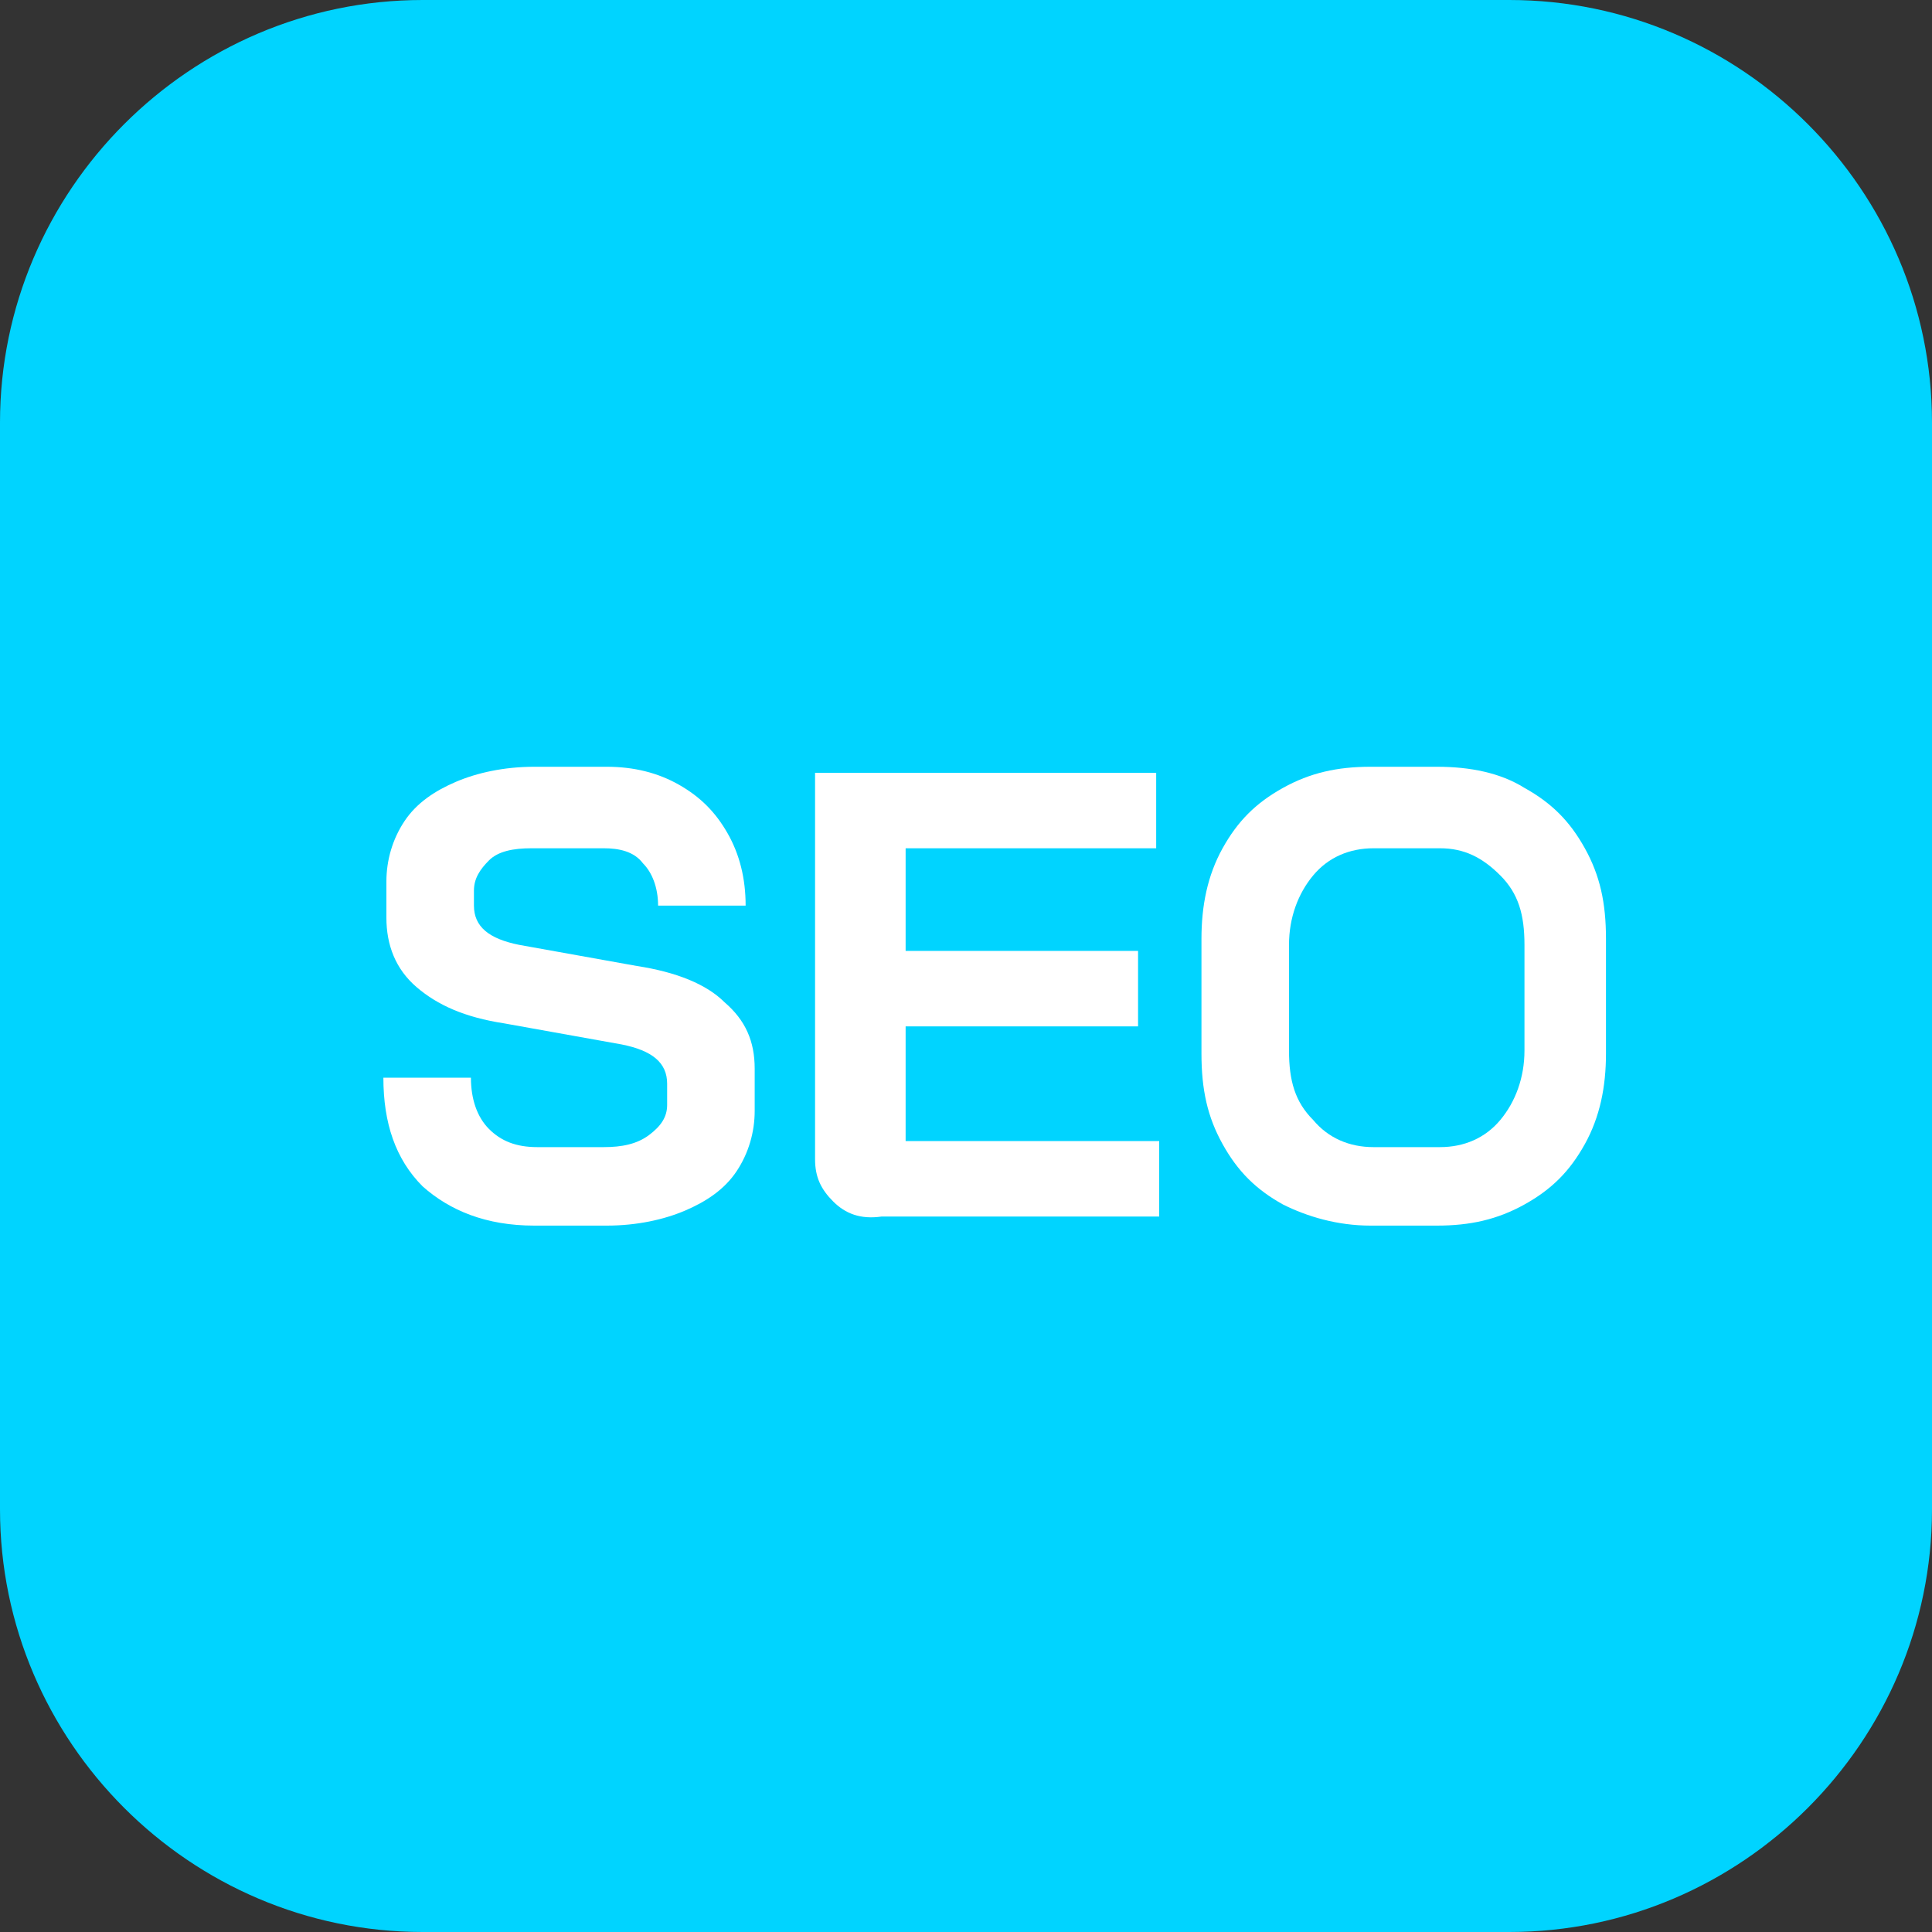
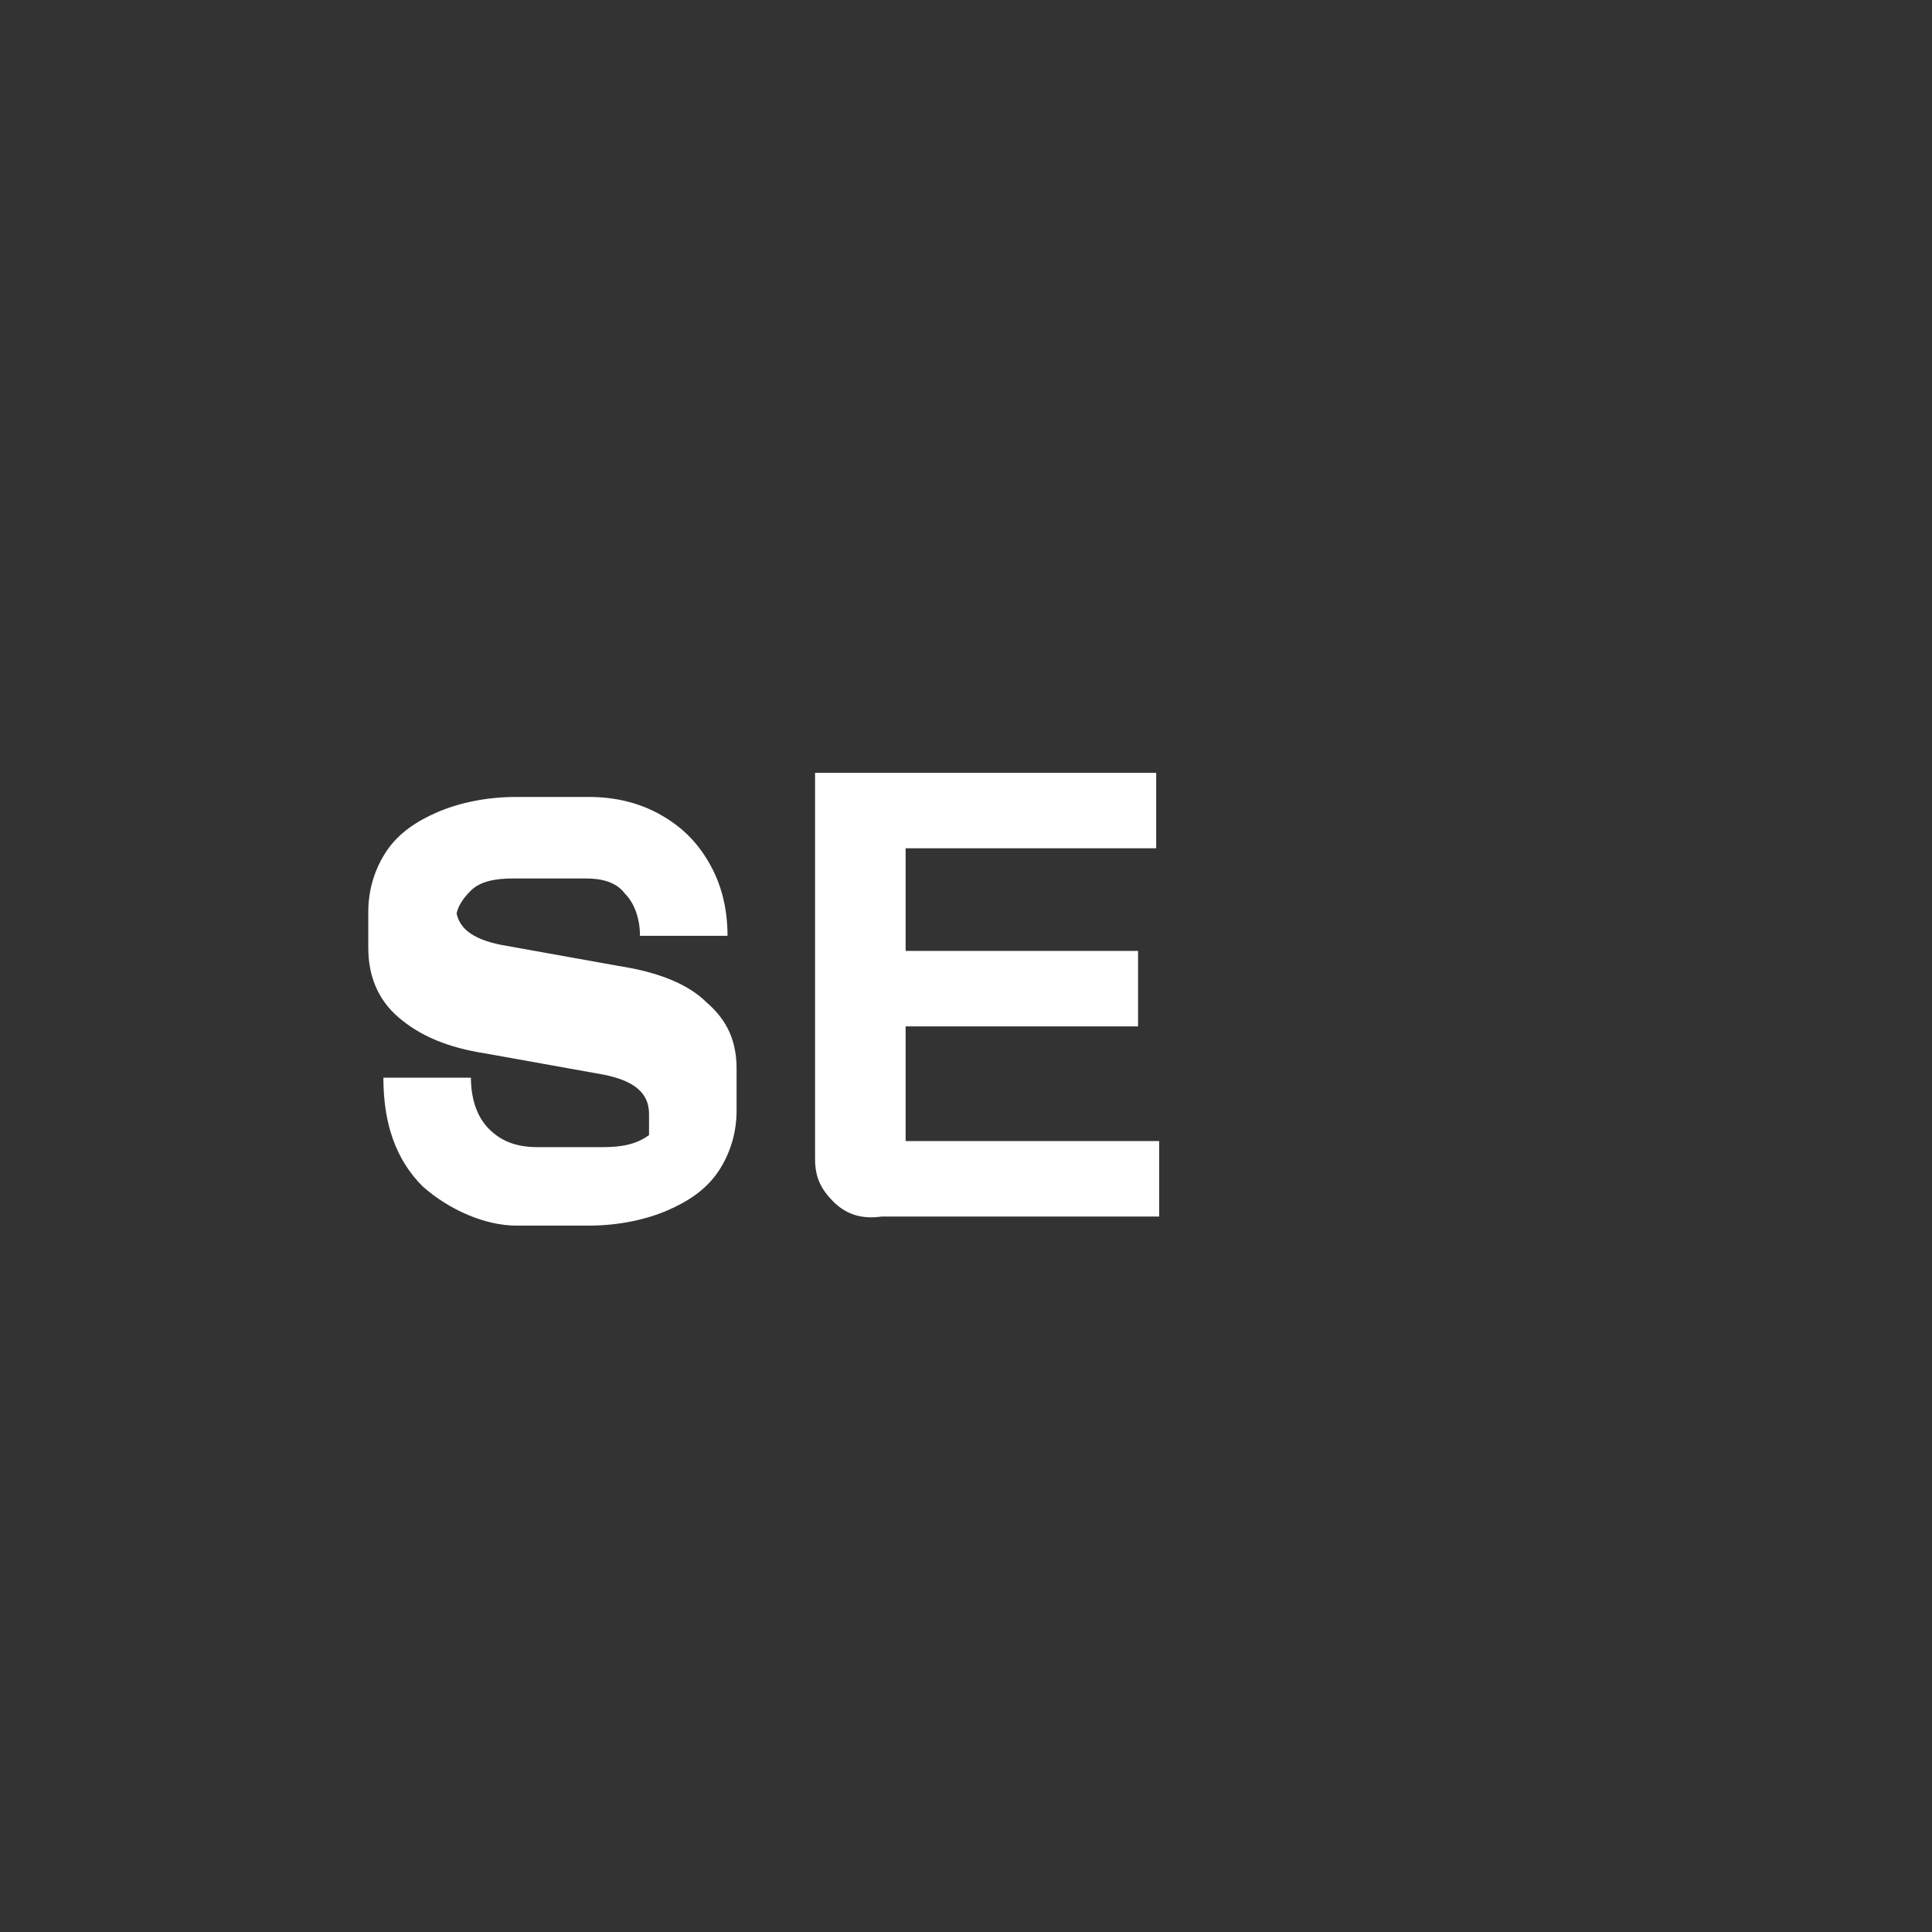
<svg xmlns="http://www.w3.org/2000/svg" xmlns:xlink="http://www.w3.org/1999/xlink" version="1.1" id="Vrstva_1" x="0px" y="0px" viewBox="0 0 64 64" style="enable-background:new 0 0 64 64;" xml:space="preserve">
  <rect x="0" y="0" width="64" height="64" fill="#333333" stroke="none" />
  <style type="text/css">
	.st0{clip-path:url(#SVGID_00000140002418069071982230000012050464025951031971_);}
	.st1{fill:#00D4FF;}
	.st2{fill:#FFFFFF;}
</style>
  <g>
    <defs>
-       <rect id="SVGID_1_" width="64" height="64" />
-     </defs>
+       </defs>
    <clipPath id="SVGID_00000058565986717383590360000012126314062909776774_">
      <use xlink:href="#SVGID_1_" style="overflow:visible;" />
    </clipPath>
    <g style="clip-path:url(#SVGID_00000058565986717383590360000012126314062909776774_);">
      <path class="st1" d="M14,0h36c7.7,0,14,6.3,14,14v36c0,7.7-6.3,14-14,14H14C6.3,64,0,57.7,0,50V14C0,6.3,6.3,0,14,0z" />
    </g>
  </g>
  <g>
-     <path class="st2" d="M14,39.3c-0.9-0.9-1.3-2.1-1.3-3.6h2.9c0,0.7,0.2,1.3,0.6,1.7c0.4,0.4,0.9,0.6,1.6,0.6H20   c0.6,0,1.1-0.1,1.5-0.4c0.4-0.3,0.6-0.6,0.6-1v-0.7c0-0.7-0.5-1.1-1.5-1.3l-3.9-0.7c-1.3-0.2-2.2-0.6-2.9-1.2c-0.7-0.6-1-1.4-1-2.3   v-1.2c0-0.7,0.2-1.4,0.6-2c0.4-0.6,1-1,1.7-1.3c0.7-0.3,1.6-0.5,2.6-0.5h2.4c0.9,0,1.7,0.2,2.4,0.6c0.7,0.4,1.2,0.9,1.6,1.6   c0.4,0.7,0.6,1.5,0.6,2.4h-2.9c0-0.6-0.2-1.1-0.5-1.4c-0.3-0.4-0.8-0.5-1.3-0.5h-2.4c-0.6,0-1.1,0.1-1.4,0.4s-0.5,0.6-0.5,1V30   c0,0.7,0.5,1.1,1.5,1.3l3.9,0.7c1.3,0.2,2.3,0.6,2.9,1.2c0.7,0.6,1,1.3,1,2.2v1.4c0,0.7-0.2,1.4-0.6,2s-1,1-1.7,1.3   c-0.7,0.3-1.6,0.5-2.6,0.5h-2.4C16.1,40.6,14.9,40.1,14,39.3z" />
+     <path class="st2" d="M14,39.3c-0.9-0.9-1.3-2.1-1.3-3.6h2.9c0,0.7,0.2,1.3,0.6,1.7c0.4,0.4,0.9,0.6,1.6,0.6H20   c0.6,0,1.1-0.1,1.5-0.4v-0.7c0-0.7-0.5-1.1-1.5-1.3l-3.9-0.7c-1.3-0.2-2.2-0.6-2.9-1.2c-0.7-0.6-1-1.4-1-2.3   v-1.2c0-0.7,0.2-1.4,0.6-2c0.4-0.6,1-1,1.7-1.3c0.7-0.3,1.6-0.5,2.6-0.5h2.4c0.9,0,1.7,0.2,2.4,0.6c0.7,0.4,1.2,0.9,1.6,1.6   c0.4,0.7,0.6,1.5,0.6,2.4h-2.9c0-0.6-0.2-1.1-0.5-1.4c-0.3-0.4-0.8-0.5-1.3-0.5h-2.4c-0.6,0-1.1,0.1-1.4,0.4s-0.5,0.6-0.5,1V30   c0,0.7,0.5,1.1,1.5,1.3l3.9,0.7c1.3,0.2,2.3,0.6,2.9,1.2c0.7,0.6,1,1.3,1,2.2v1.4c0,0.7-0.2,1.4-0.6,2s-1,1-1.7,1.3   c-0.7,0.3-1.6,0.5-2.6,0.5h-2.4C16.1,40.6,14.9,40.1,14,39.3z" />
    <path class="st2" d="M27.6,39.8c-0.4-0.4-0.6-0.8-0.6-1.4V25.6h11.3v2.5H30v3.4h7.7v2.5H30v3.8h8.4v2.5h-9.2   C28.5,40.4,28,40.2,27.6,39.8z" />
-     <path class="st2" d="M42.5,39.9c-0.9-0.5-1.5-1.1-2-2s-0.7-1.8-0.7-3v-3.8c0-1.1,0.2-2.1,0.7-3s1.1-1.5,2-2   c0.9-0.5,1.8-0.7,2.9-0.7h2.2c1.1,0,2.1,0.2,2.9,0.7c0.9,0.5,1.5,1.1,2,2c0.5,0.9,0.7,1.8,0.7,3v3.8c0,1.1-0.2,2.1-0.7,3   c-0.5,0.9-1.1,1.5-2,2c-0.9,0.5-1.8,0.7-2.9,0.7h-2.2C44.3,40.6,43.3,40.3,42.5,39.9z M47.7,38c0.8,0,1.5-0.3,2-0.9   c0.5-0.6,0.8-1.4,0.8-2.3v-3.5c0-1-0.2-1.7-0.8-2.3s-1.2-0.9-2-0.9h-2.2c-0.8,0-1.5,0.3-2,0.9c-0.5,0.6-0.8,1.4-0.8,2.3v3.5   c0,1,0.2,1.7,0.8,2.3c0.5,0.6,1.2,0.9,2,0.9H47.7z" />
  </g>
</svg>